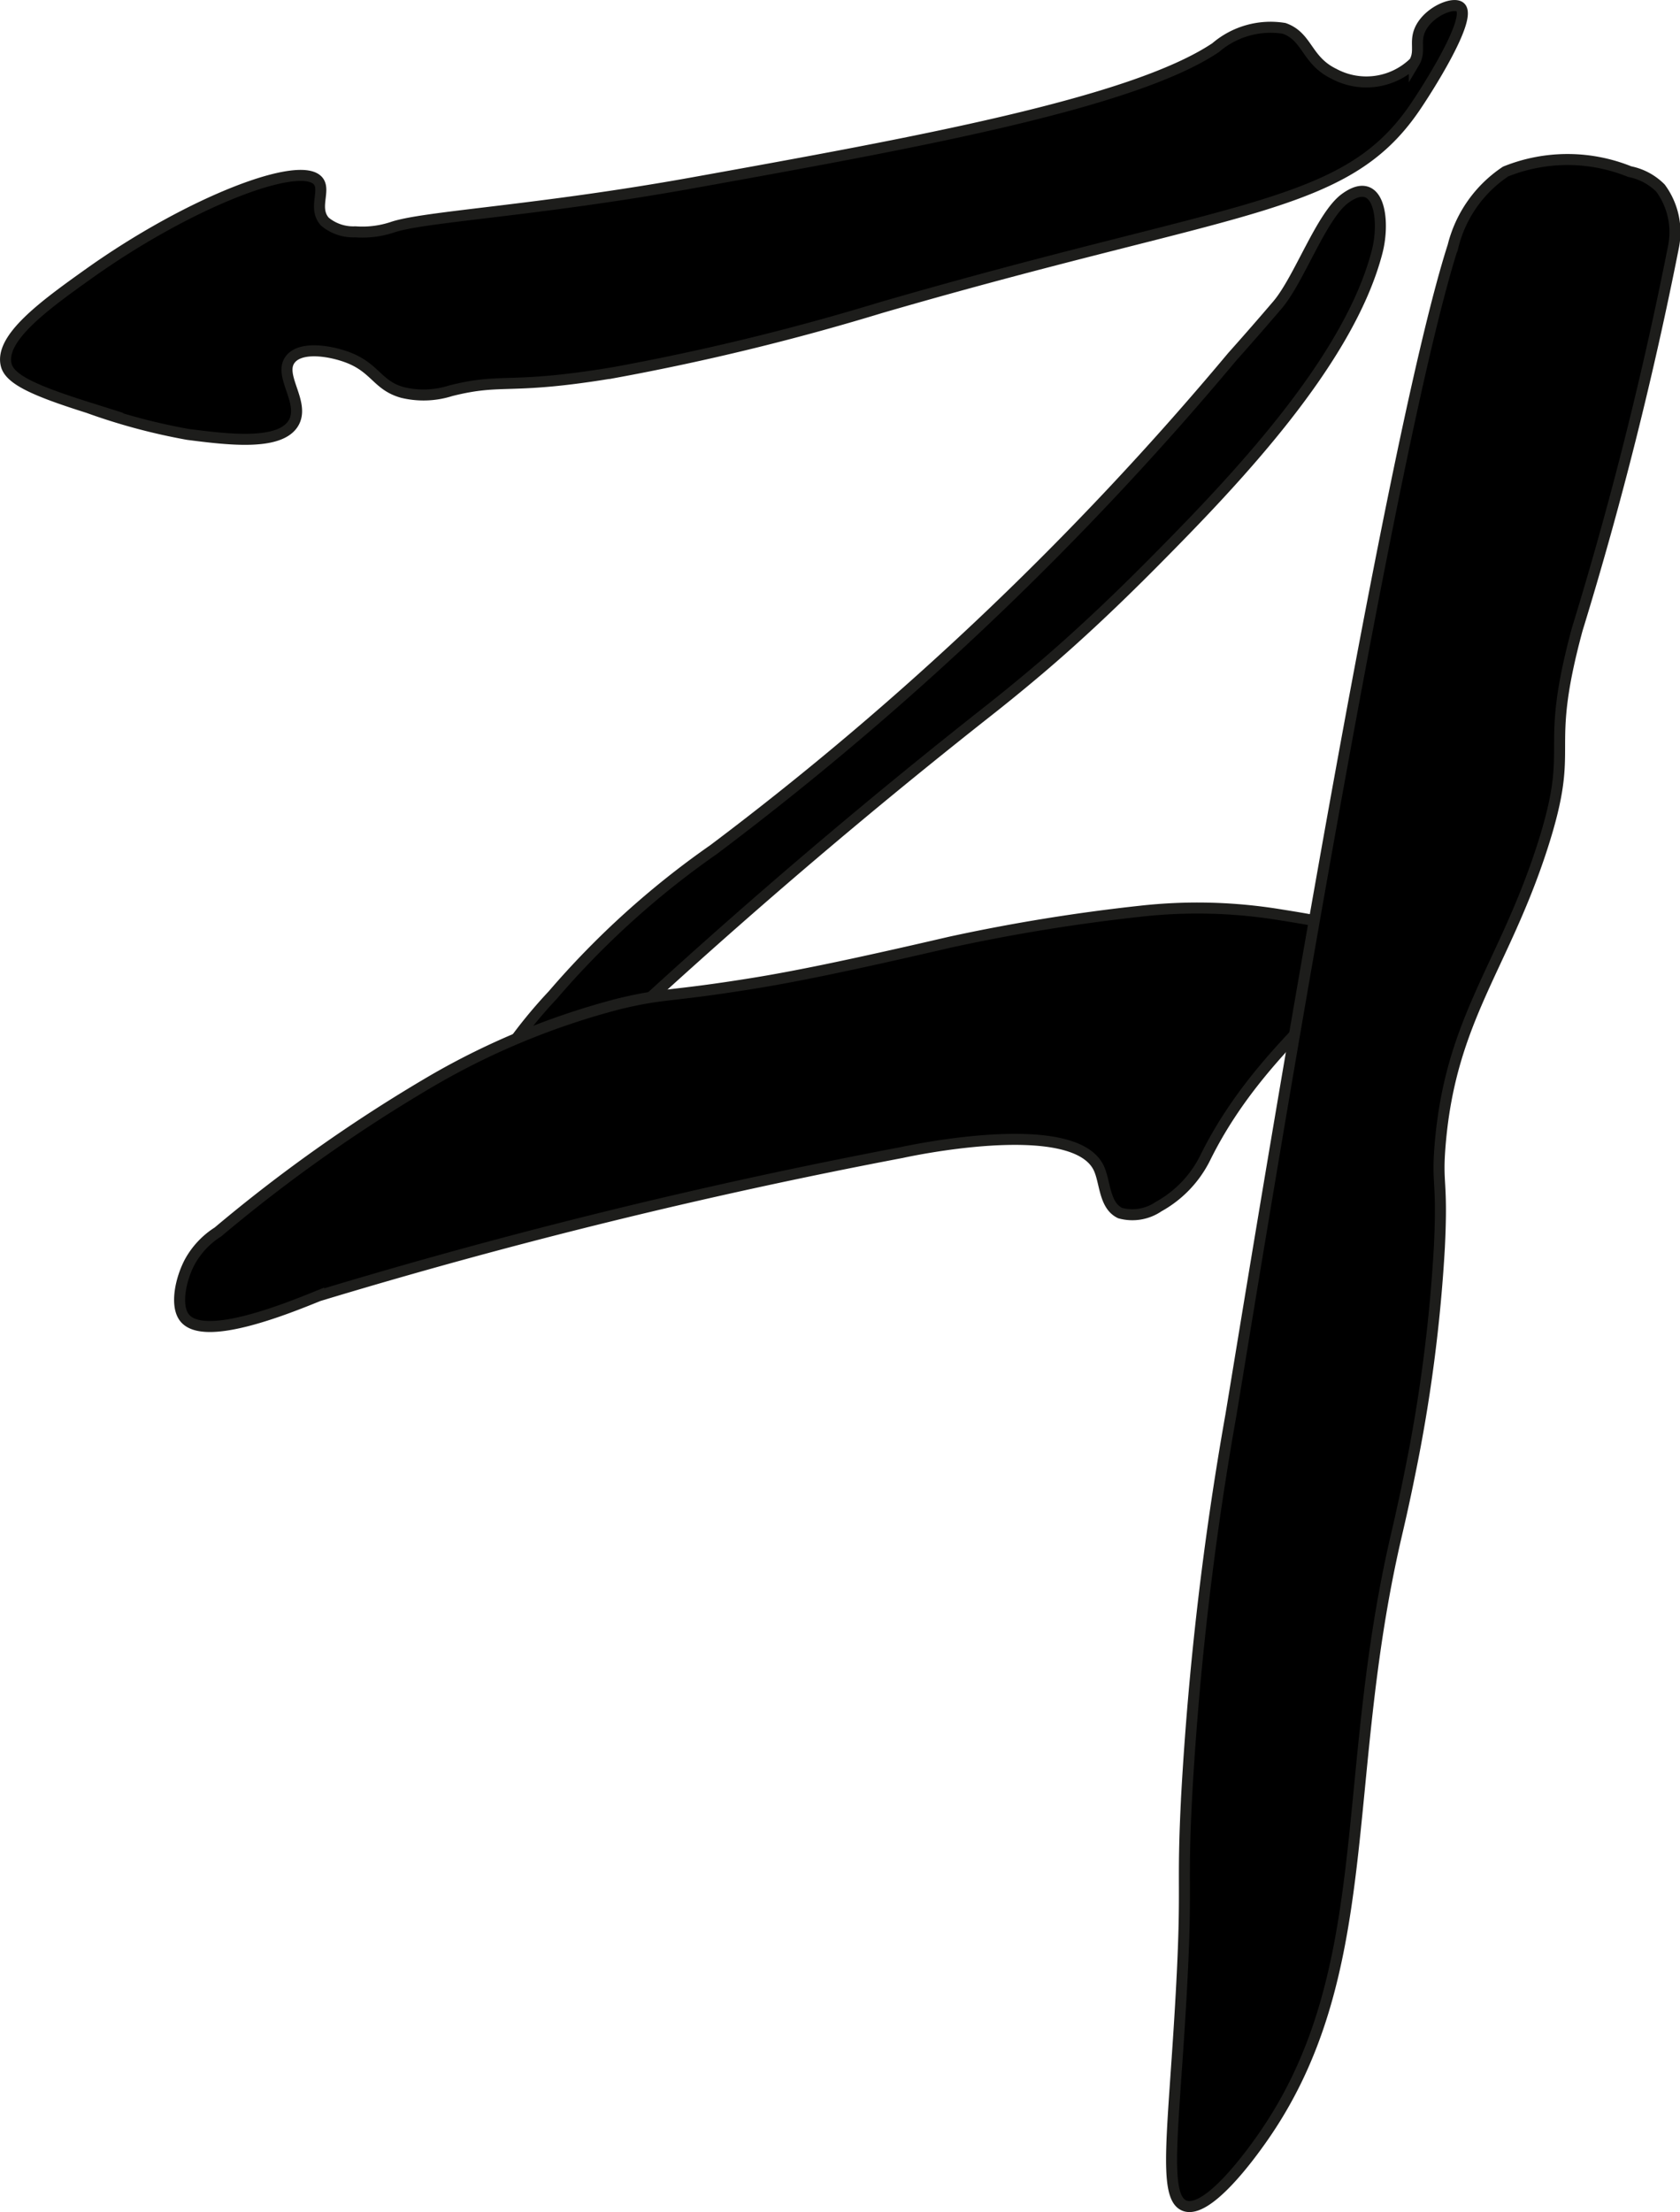
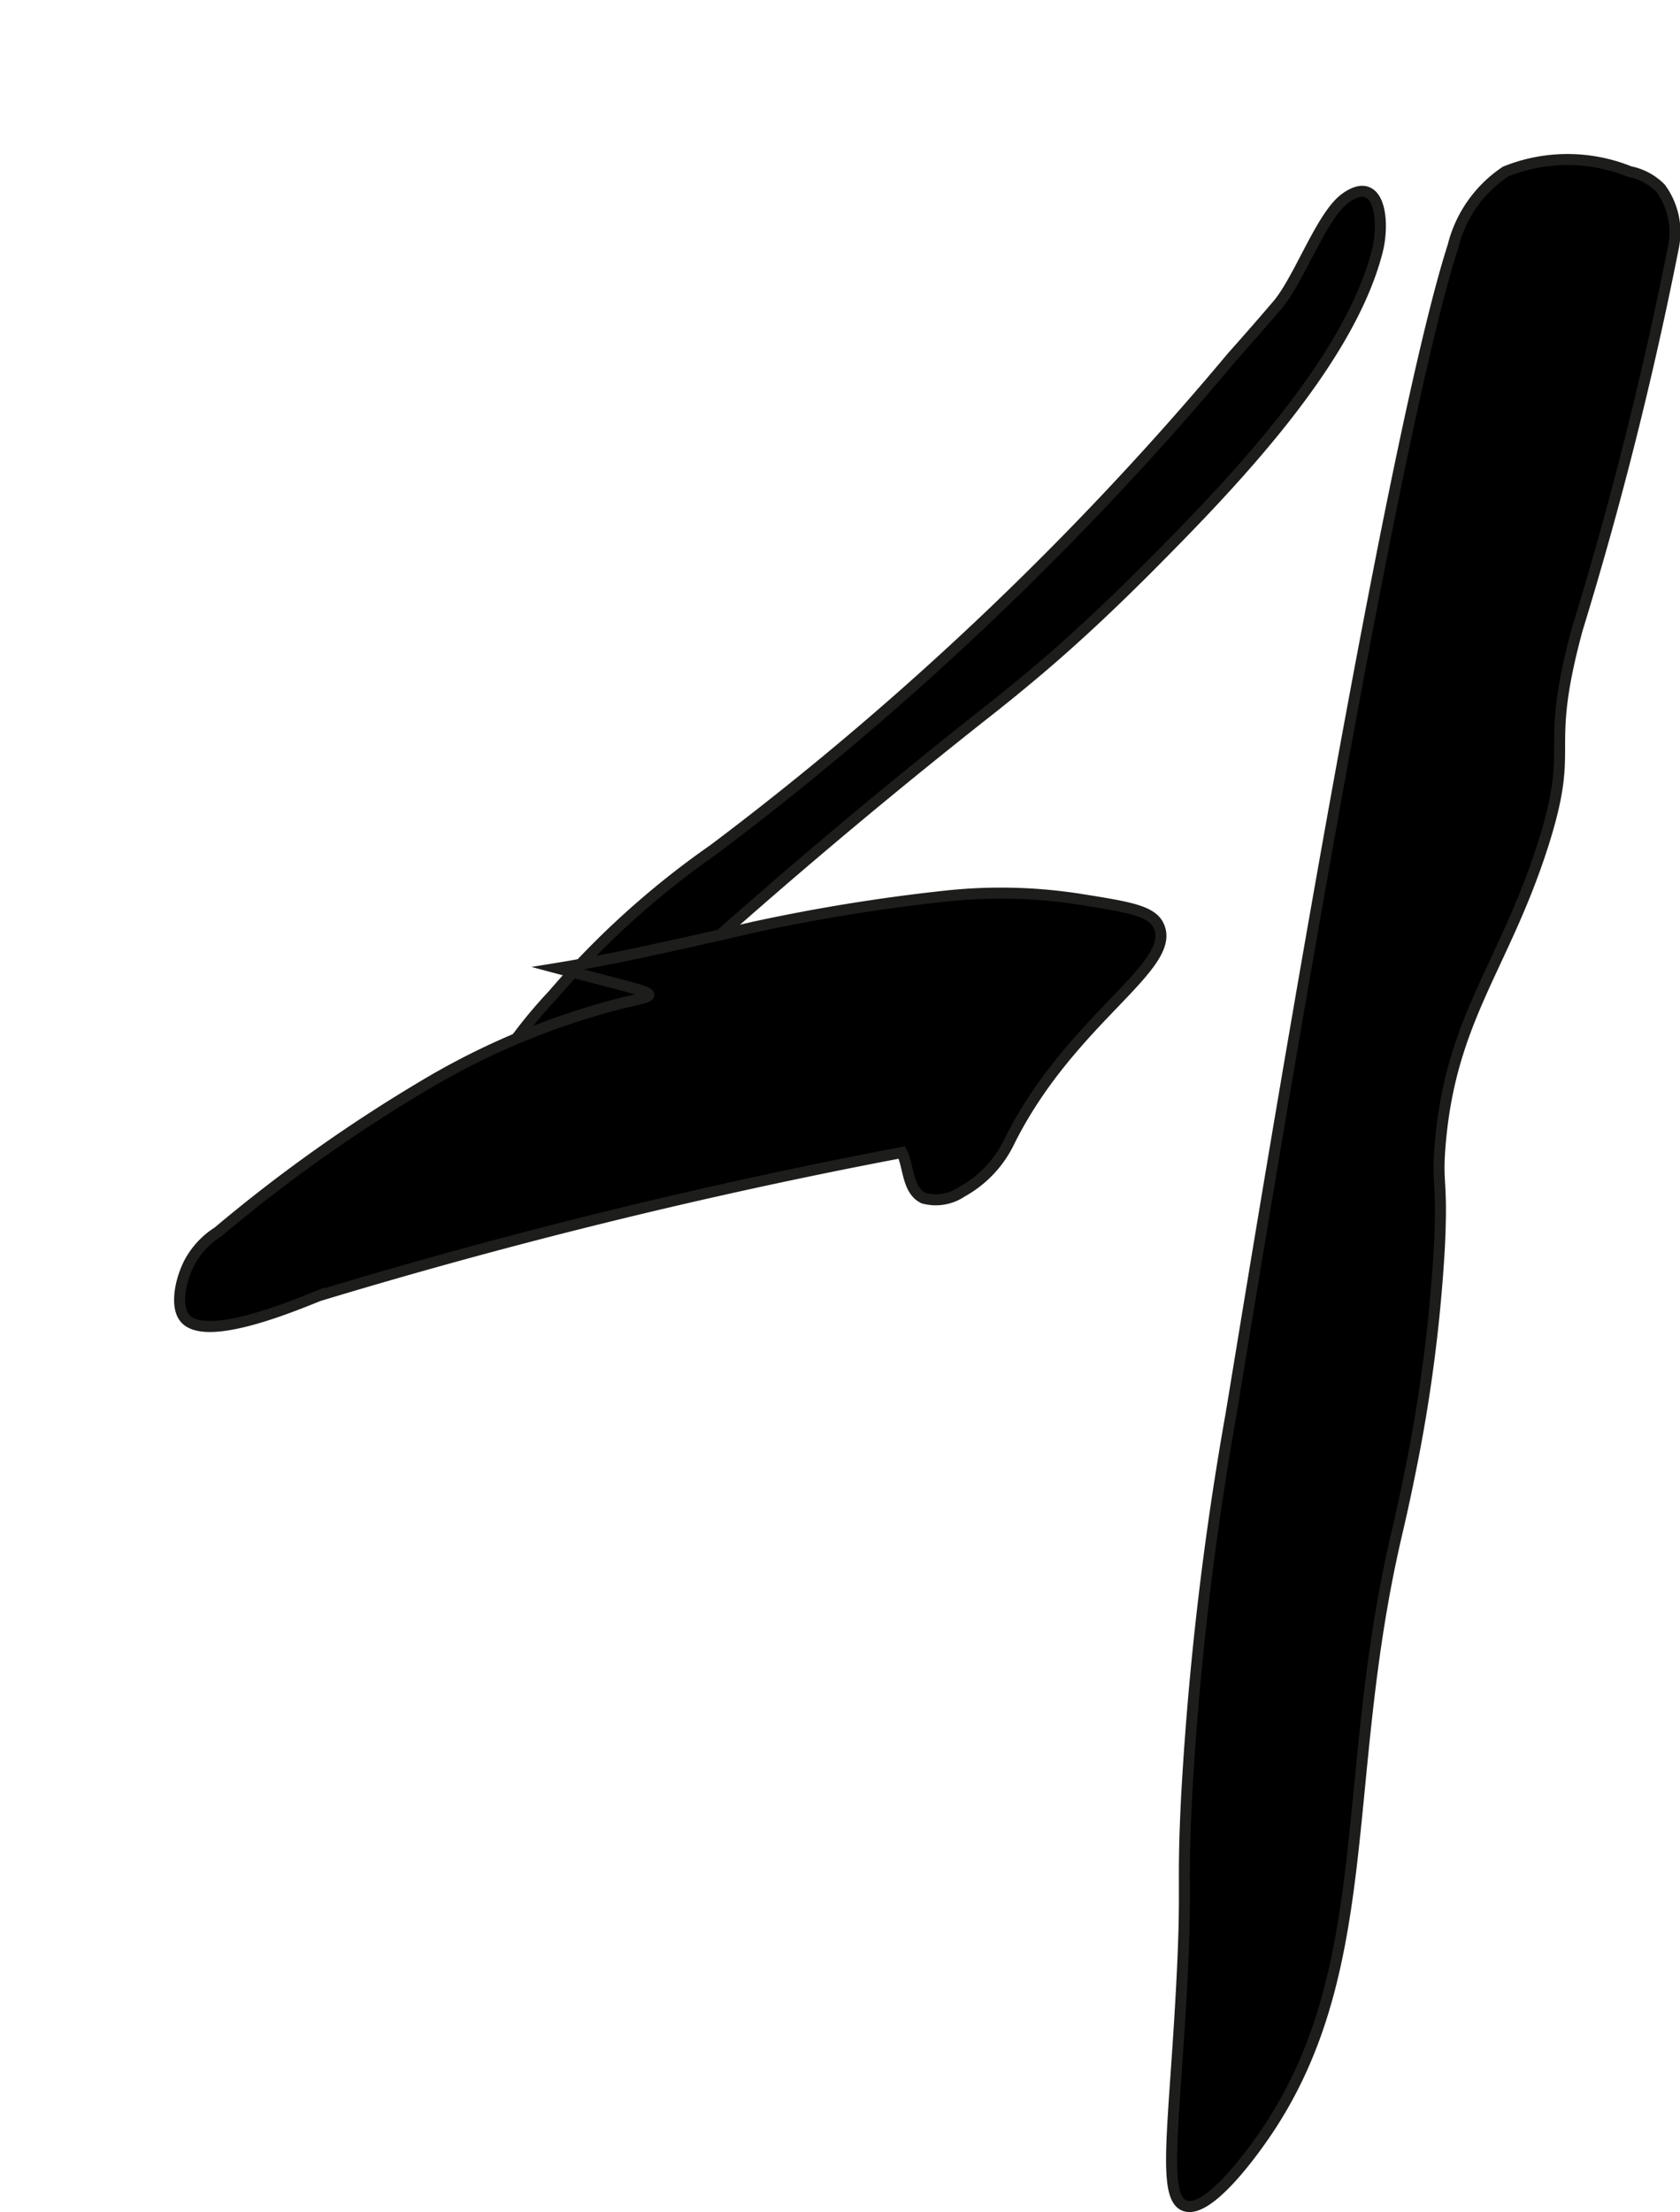
<svg xmlns="http://www.w3.org/2000/svg" version="1.1" width="8.065mm" height="10.617mm" viewBox="0 0 22.86 30.095">
  <defs>
    <style type="text/css">
      .a {
        stroke: #1d1d1b;
        stroke-miterlimit: 10;
        stroke-width: 0.15px;
      }
    </style>
  </defs>
-   <path class="a" d="M1.199,3.73C.608,4.151-.012,4.602.085,4.969c.052.197.398.351,1.112.576a8.294,8.294,0,0,0,1.359.365c.532.068,1.253.16,1.438-.156.163-.279-.221-.653-.039-.871.148-.178.554-.108.791-.015.363.143.393.377.728.471a1.222,1.222,0,0,0,.66-.023c.724-.182.777-.005,2.232-.249a32.581,32.581,0,0,0,3.619-.881c4.852-1.408,6.307-1.326,7.26-2.713.173-.251.794-1.227.625-1.375-.085-.075-.391.043-.522.258-.119.196-.006.329-.103.492a.932.932,0,0,1-1.094.156C17.774.821,17.794.499,17.474.386a1.147,1.147,0,0,0-.932.262C15.405,1.41,12.419,1.948,9.433,2.486c-2.143.386-3.668.458-4.098.607a1.29,1.29,0,0,1-.5.061.603.603,0,0,1-.414-.138c-.161-.176.006-.413-.085-.544C4.117,2.158,2.588,2.738,1.199,3.73Z" />
  <path class="a" d="M16.769,4.852A42.474,42.474,0,0,1,9.708,11.56a11.69,11.69,0,0,0-2.184,1.975,6.679,6.679,0,0,0-1.531,2.656c.081.059.424-.296.766-.64a82.594,82.594,0,0,1,6.676-5.869c.099-.078.381-.3.751-.615.387-.331.88-.778,1.528-1.432,1.06-1.07,2.639-2.709,3.026-4.213.109-.424.03-1.063-.436-.723-.323.235-.624,1.102-.921,1.45Q17.08,4.504,16.769,4.852Z" />
-   <path class="a" d="M8.42,13.658a10.111,10.111,0,0,0-2.521,1.034,21.054,21.054,0,0,0-2.934,2.069,1.12,1.12,0,0,0-.379.4c-.127.234-.205.599-.077.765.265.344,1.433-.138,1.827-.297a77.005,77.005,0,0,1,7.936-1.949s2.313-.515,2.675.203c.095.189.072.514.295.621a.631.631,0,0,0,.523-.088,1.536,1.536,0,0,0,.633-.66c.836-1.699,2.327-2.411,2.037-2.97-.101-.194-.413-.244-1.037-.344a6.965,6.965,0,0,0-1.877-.045,24.855,24.855,0,0,0-2.584.419c-1.446.336-2.152.475-2.673.56C9.073,13.569,9.054,13.505,8.42,13.658Z" />
+   <path class="a" d="M8.42,13.658a10.111,10.111,0,0,0-2.521,1.034,21.054,21.054,0,0,0-2.934,2.069,1.12,1.12,0,0,0-.379.4c-.127.234-.205.599-.077.765.265.344,1.433-.138,1.827-.297a77.005,77.005,0,0,1,7.936-1.949c.095.189.072.514.295.621a.631.631,0,0,0,.523-.088,1.536,1.536,0,0,0,.633-.66c.836-1.699,2.327-2.411,2.037-2.97-.101-.194-.413-.244-1.037-.344a6.965,6.965,0,0,0-1.877-.045,24.855,24.855,0,0,0-2.584.419c-1.446.336-2.152.475-2.673.56C9.073,13.569,9.054,13.505,8.42,13.658Z" />
  <path class="a" d="M22.176,2.335a.815.815,0,0,1,.419.224,1.011,1.011,0,0,1,.179.788,52.377,52.377,0,0,1-1.313,5.219c-.473,1.752-.006,1.502-.474,2.955-.528,1.638-1.247,2.343-1.39,4.047-.048.57.035.465-.011,1.404a21.323,21.323,0,0,1-.401,3.071c-.086.429-.157.728-.191.875-.778,3.365-.243,5.965-1.846,8.211-.114.16-.715,1.002-1.03.879-.301-.118-.146-1.04-.044-2.896.084-1.524.005-1.374.075-2.708a43.517,43.517,0,0,1,.601-5.155c.253-1.516,2.104-13.038,3.022-15.9a1.718,1.718,0,0,1,.715-1.015A2.256,2.256,0,0,1,22.176,2.335Z" />
</svg>